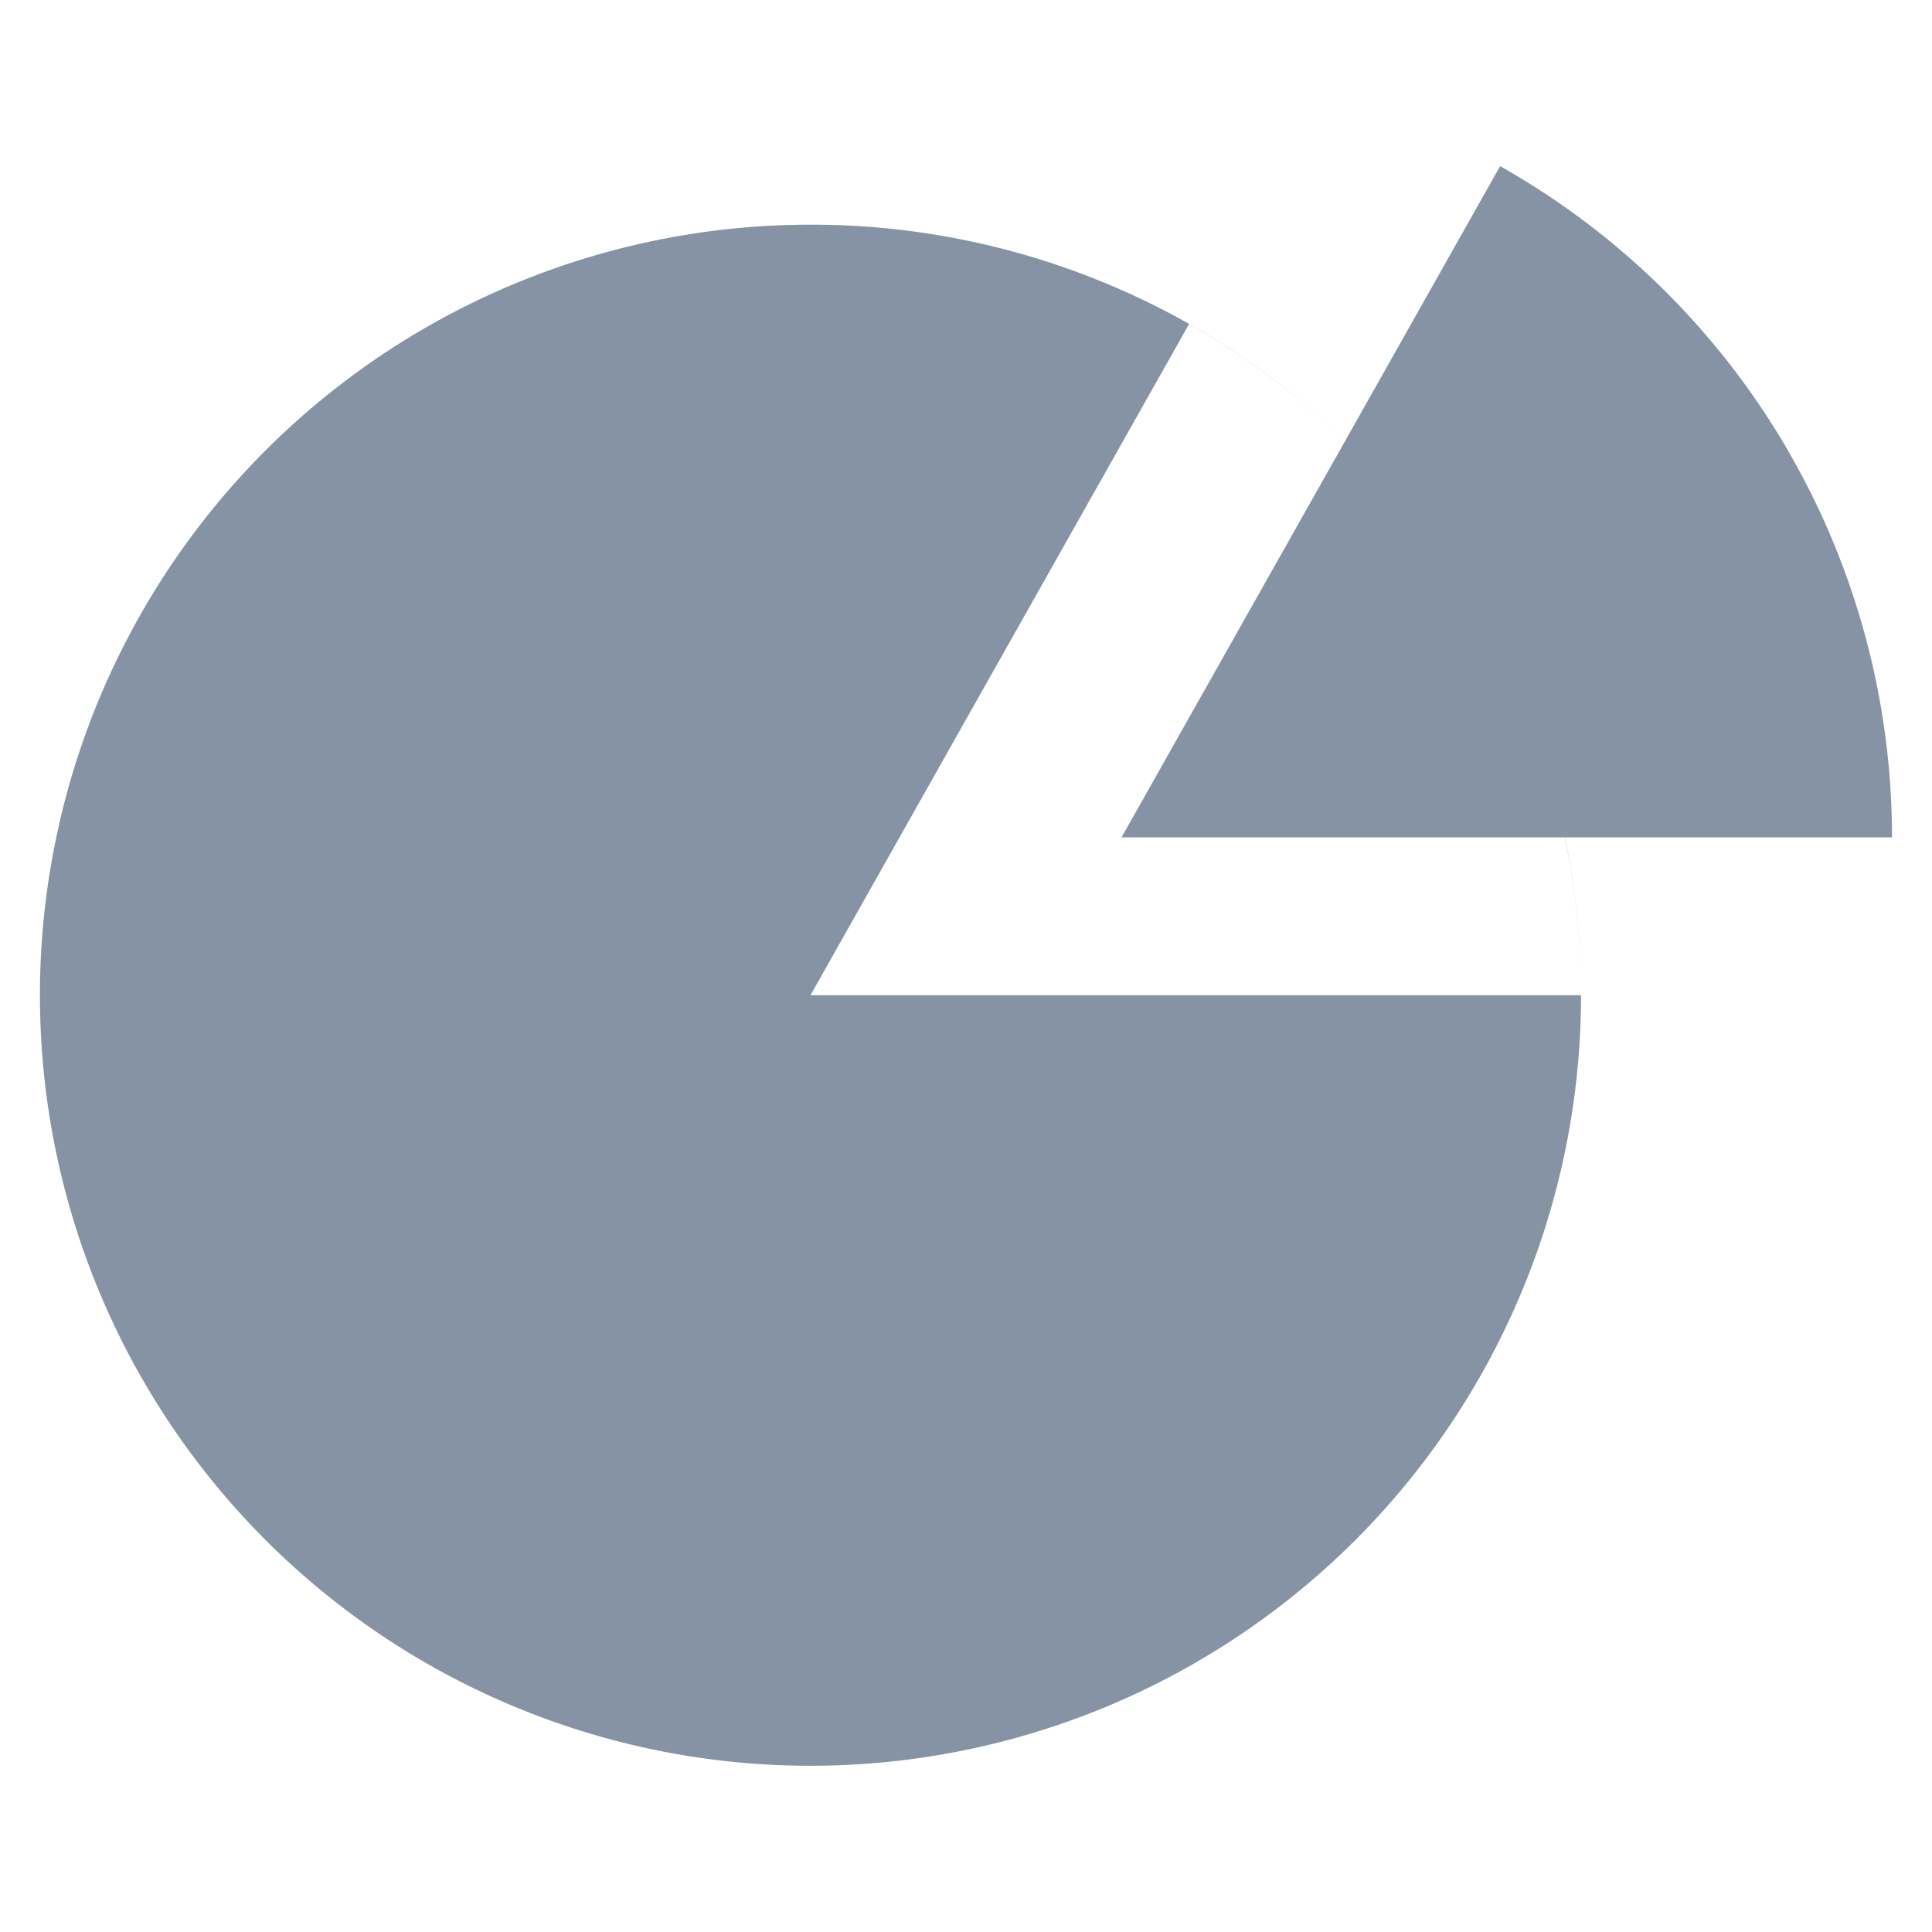
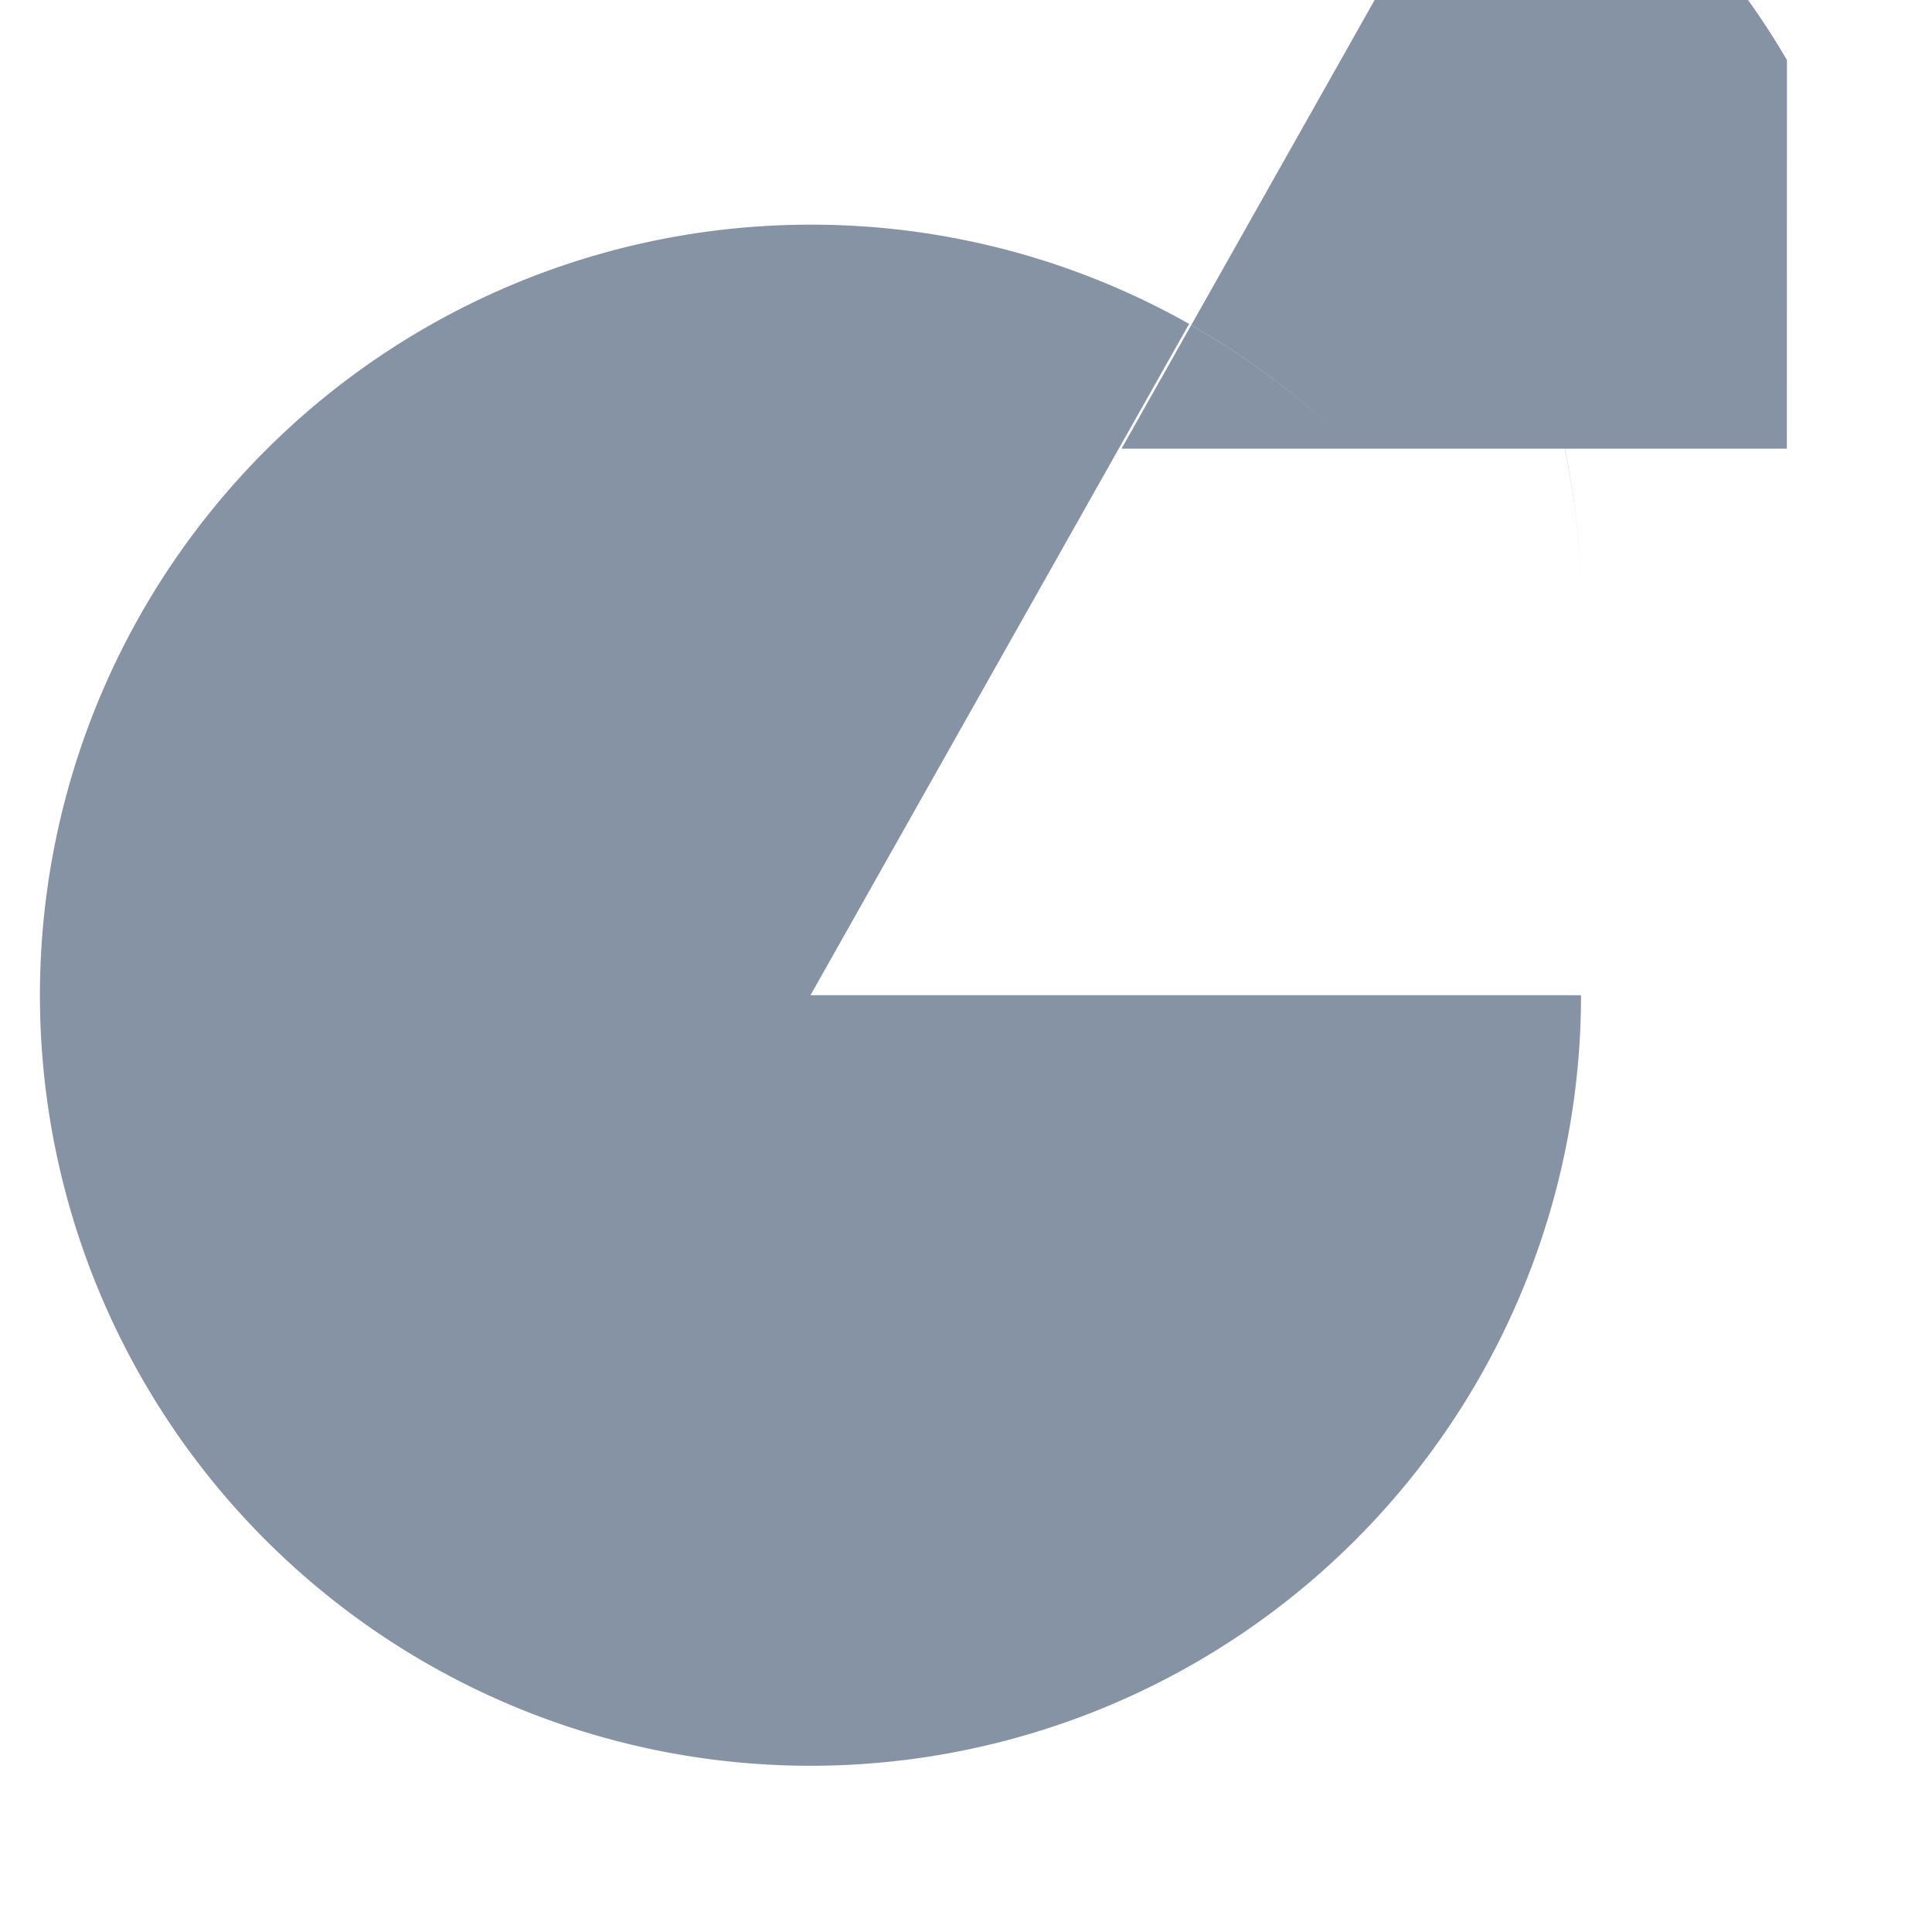
<svg xmlns="http://www.w3.org/2000/svg" width="24" height="24" fill="none">
-   <path fill="#8593A5" fill-rule="evenodd" d="M22.197 5.574a9.572 9.572 0 0 1 1.306 4.828H19.44a9.61 9.61 0 0 1 .201 1.96 9.565 9.565 0 0 0-.203-1.96h-5.506l2.781-4.93 1.922-3.408a9.572 9.572 0 0 1 3.563 3.51Zm-2.557 6.789h-9.572l4.703-8.338a9.573 9.573 0 0 1 1.941 1.447 9.54 9.54 0 0 0-6.644-2.681 9.572 9.572 0 0 0-9.572 9.572 9.572 9.572 0 0 0 9.572 9.572 9.572 9.572 0 0 0 9.572-9.572Z" clip-rule="evenodd" />
+   <path fill="#8593A5" fill-rule="evenodd" d="M22.197 5.574H19.44a9.61 9.61 0 0 1 .201 1.96 9.565 9.565 0 0 0-.203-1.96h-5.506l2.781-4.93 1.922-3.408a9.572 9.572 0 0 1 3.563 3.51Zm-2.557 6.789h-9.572l4.703-8.338a9.573 9.573 0 0 1 1.941 1.447 9.54 9.54 0 0 0-6.644-2.681 9.572 9.572 0 0 0-9.572 9.572 9.572 9.572 0 0 0 9.572 9.572 9.572 9.572 0 0 0 9.572-9.572Z" clip-rule="evenodd" />
</svg>